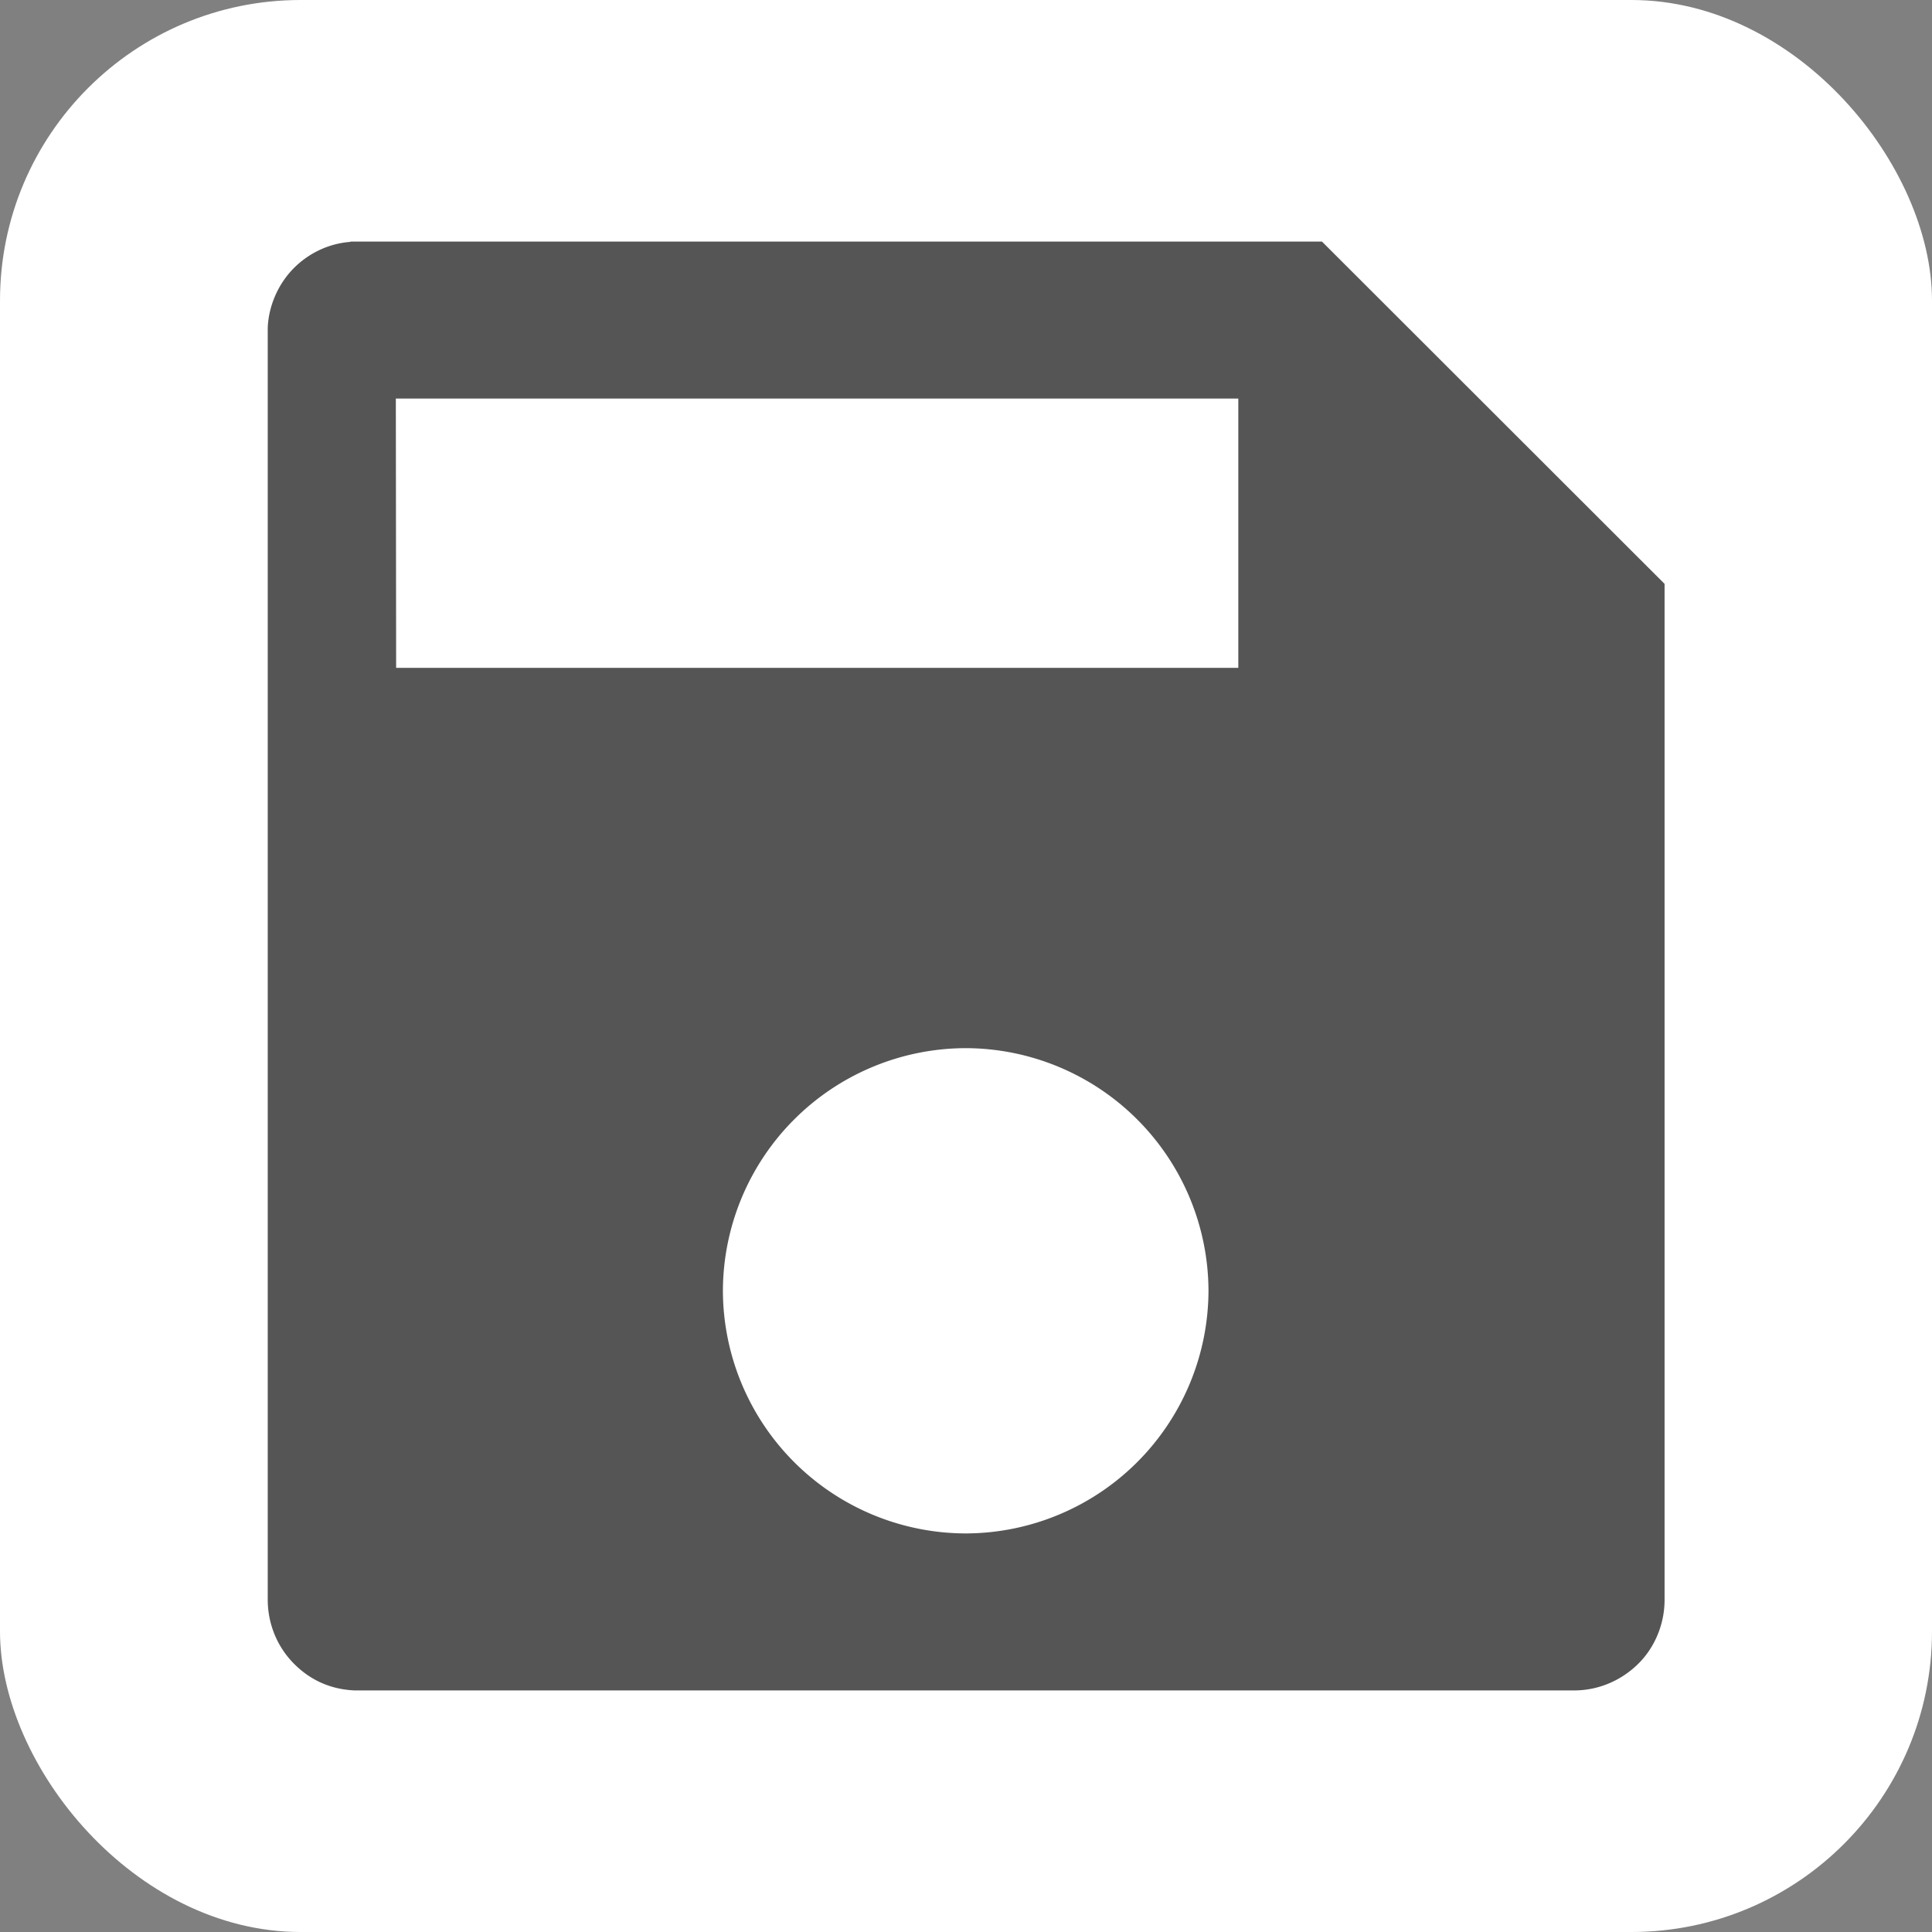
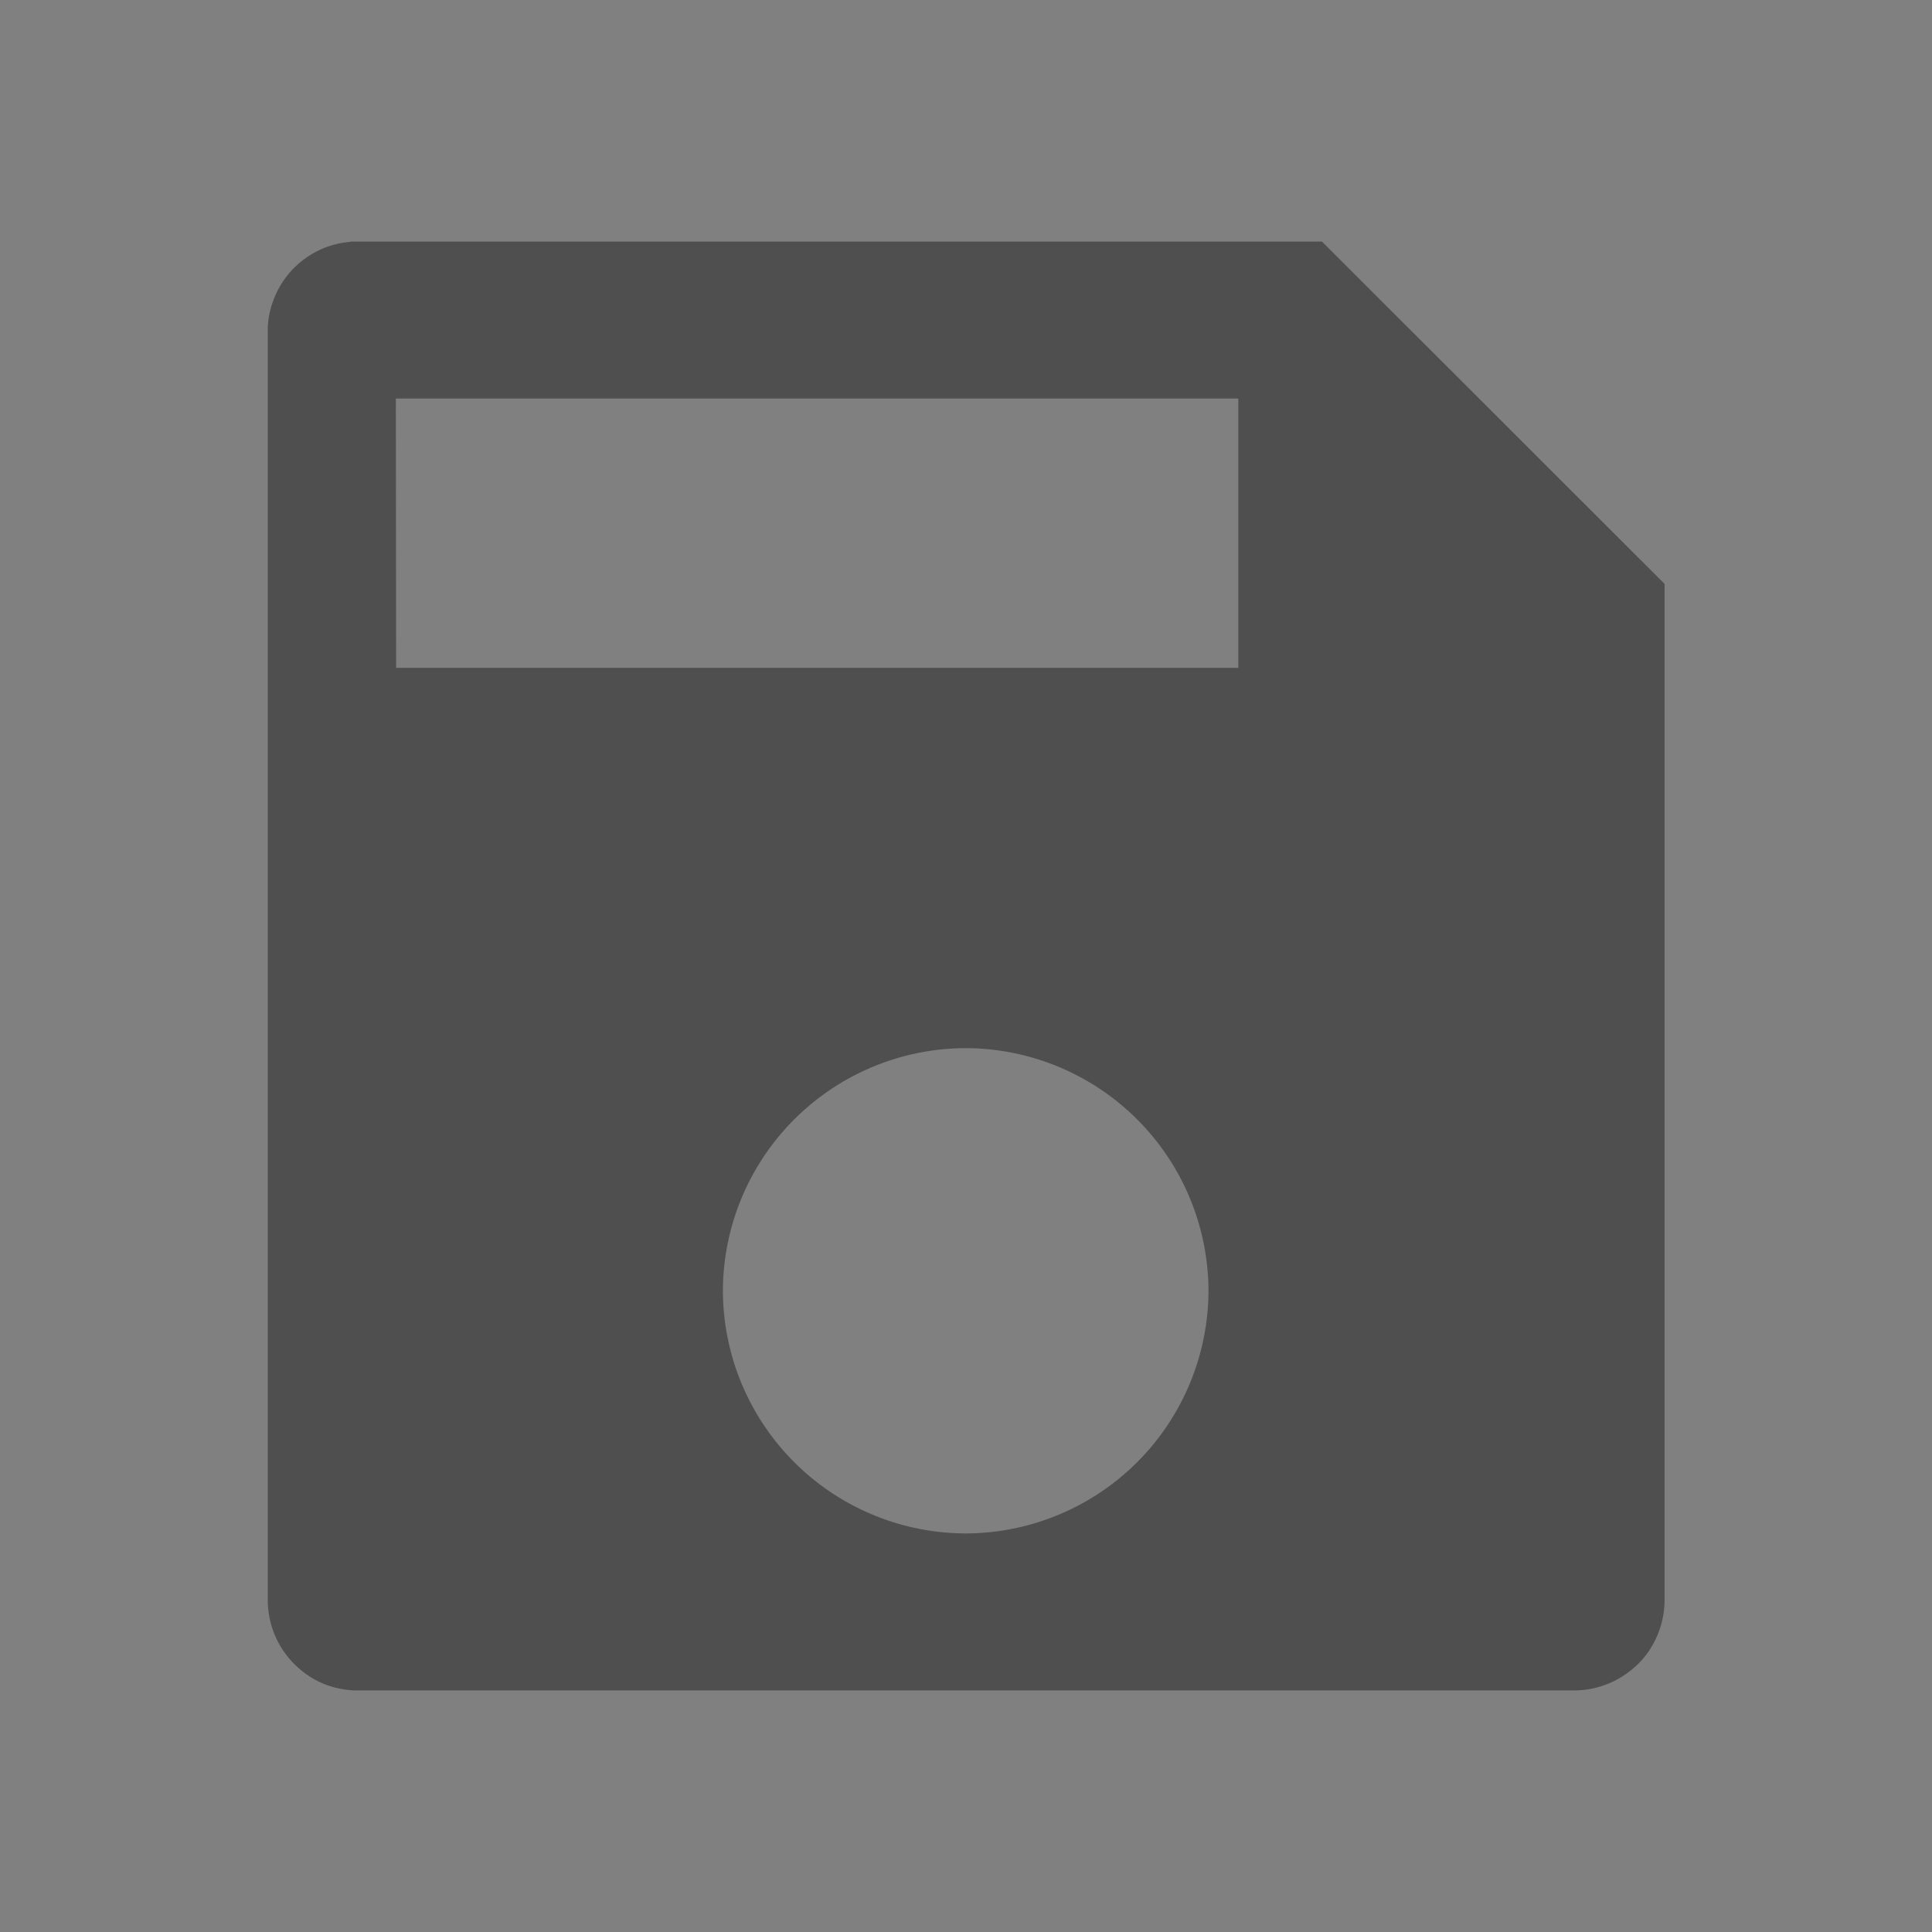
<svg xmlns="http://www.w3.org/2000/svg" width="24" height="24" viewBox="0 0 6.35 6.35">
  <rect x="0" y="0" width="6.35" height="6.35" fill="#808080" stroke="none" />
-   <rect width="6.35" height="6.35" ry=".988" fill="#fff" paint-order="stroke fill markers" />
  <path d="M1.152.794v.001C1.082.8 1.016.831.966.881s-.083.122-.086.196H.88v4.181c0 .079.031.155.087.211s.124.084.199.087h0 4.008c.079 0 .154-.032.21-.087s.088-.134.087-.214V1.919L4.345.794H1.173zm.149.516H4.07v.885H1.302zm1.873 2.135a.8.8 0 0 1 .798.797.8.8 0 0 1-.798.798.8.8 0 0 1-.798-.798.8.8 0 0 1 .798-.797z" opacity=".95" fill="#4d4d4d" paint-order="normal" />
</svg>